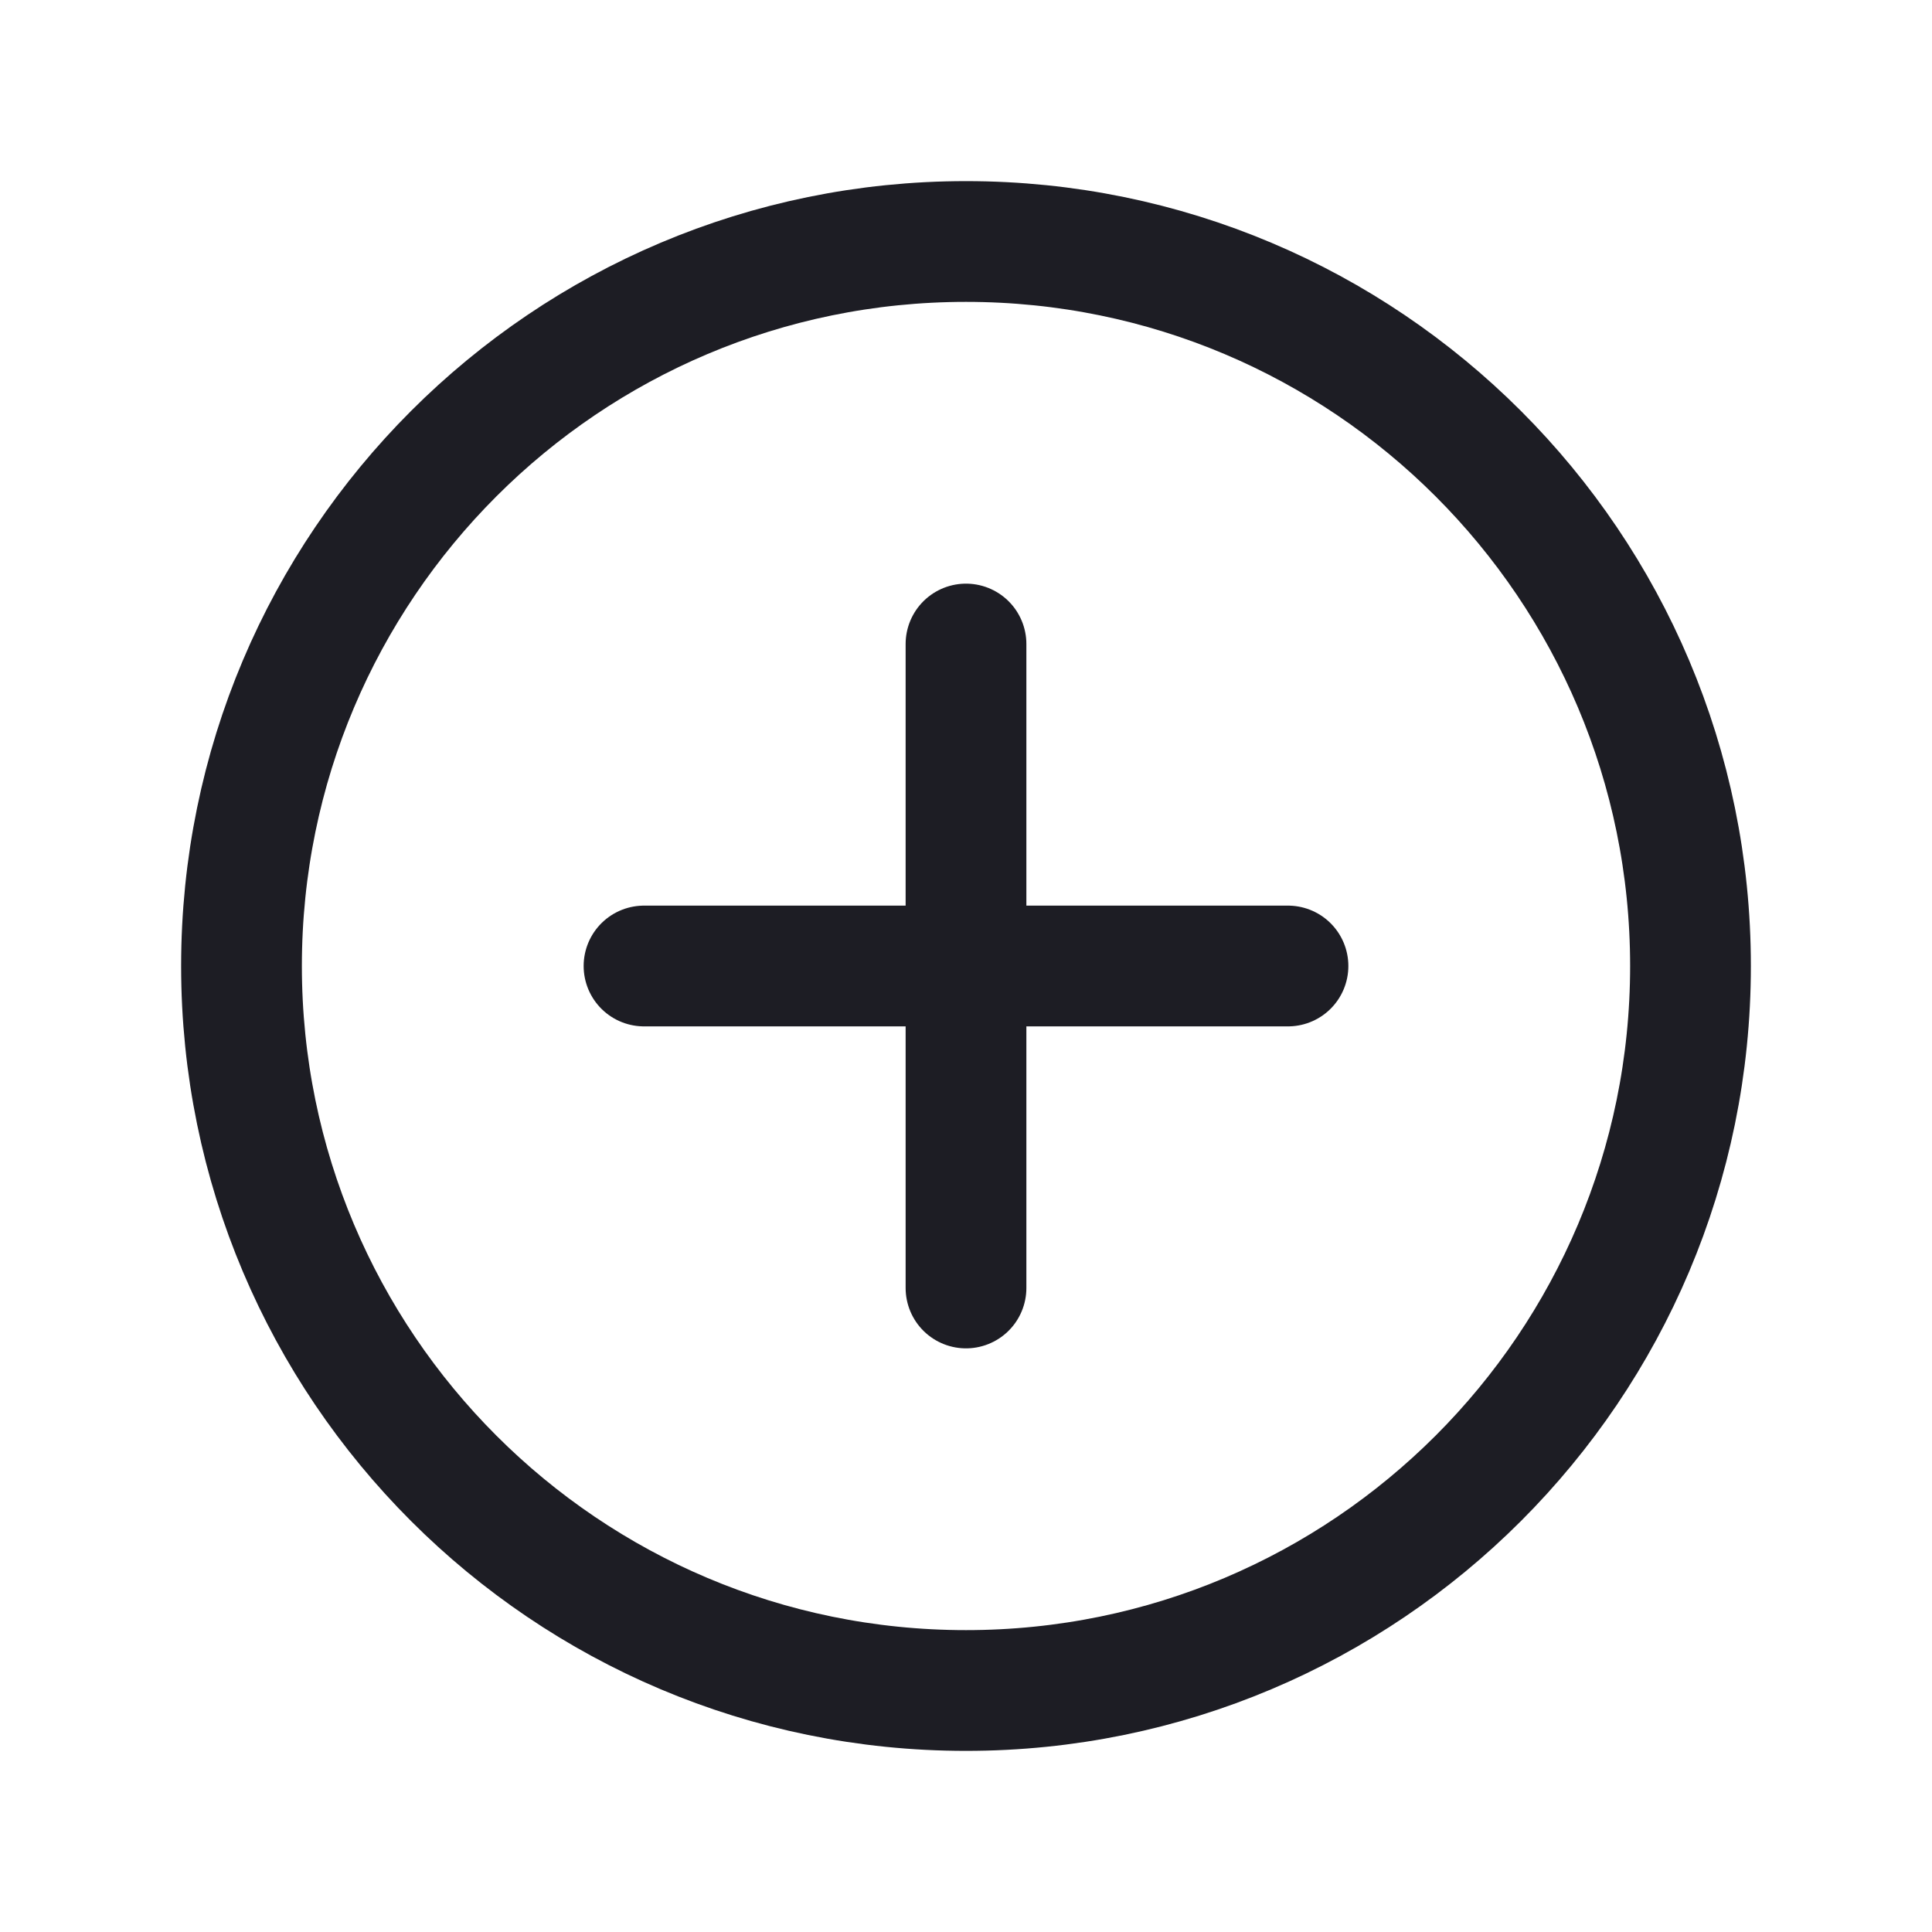
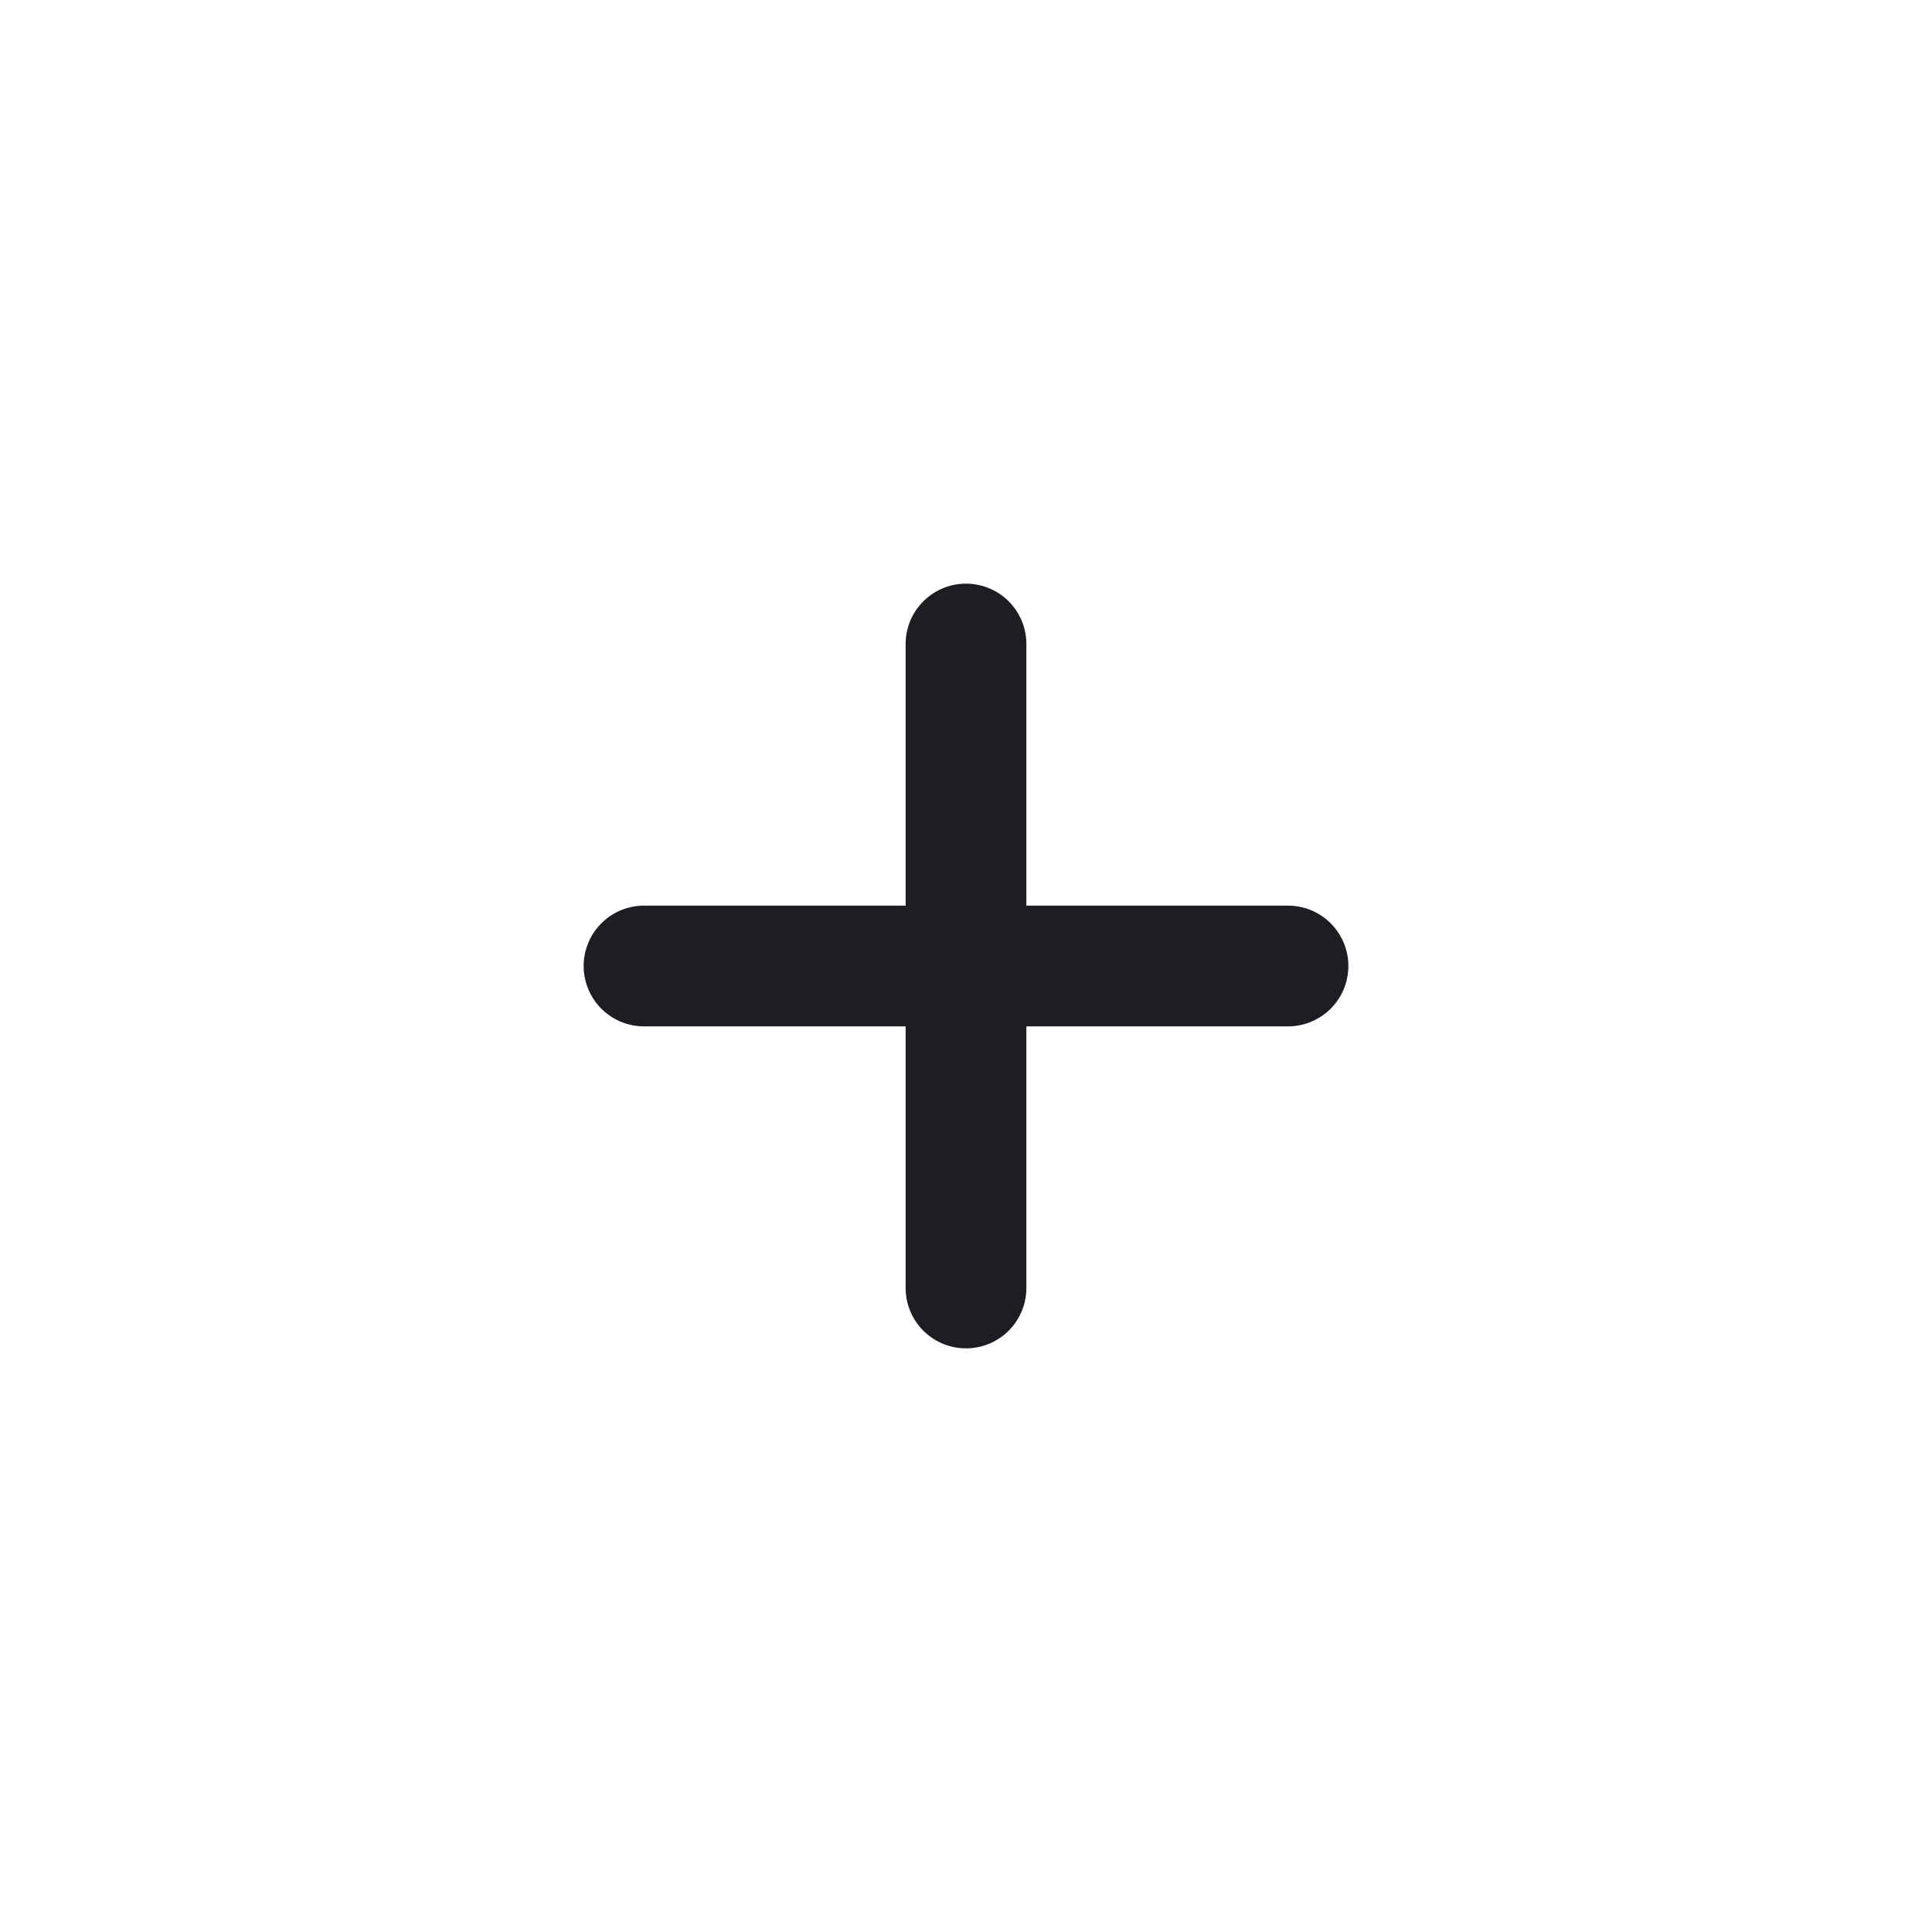
<svg xmlns="http://www.w3.org/2000/svg" width="32" height="32" viewBox="0 0 32 32" fill="none">
  <path d="M16 10.667V21.333" stroke="#1D1D24" stroke-width="2" stroke-linecap="round" stroke-linejoin="round" />
  <path d="M21.333 16H10.667" stroke="#1D1D24" stroke-width="2" stroke-linecap="round" stroke-linejoin="round" />
-   <path fill-rule="evenodd" clip-rule="evenodd" d="M16 28V28C9.372 28 4 22.628 4 16V16C4 9.372 9.372 4 16 4V4C22.628 4 28 9.372 28 16V16C28 22.628 22.628 28 16 28Z" stroke="#1D1D24" stroke-width="2" stroke-linecap="round" stroke-linejoin="round" />
</svg>